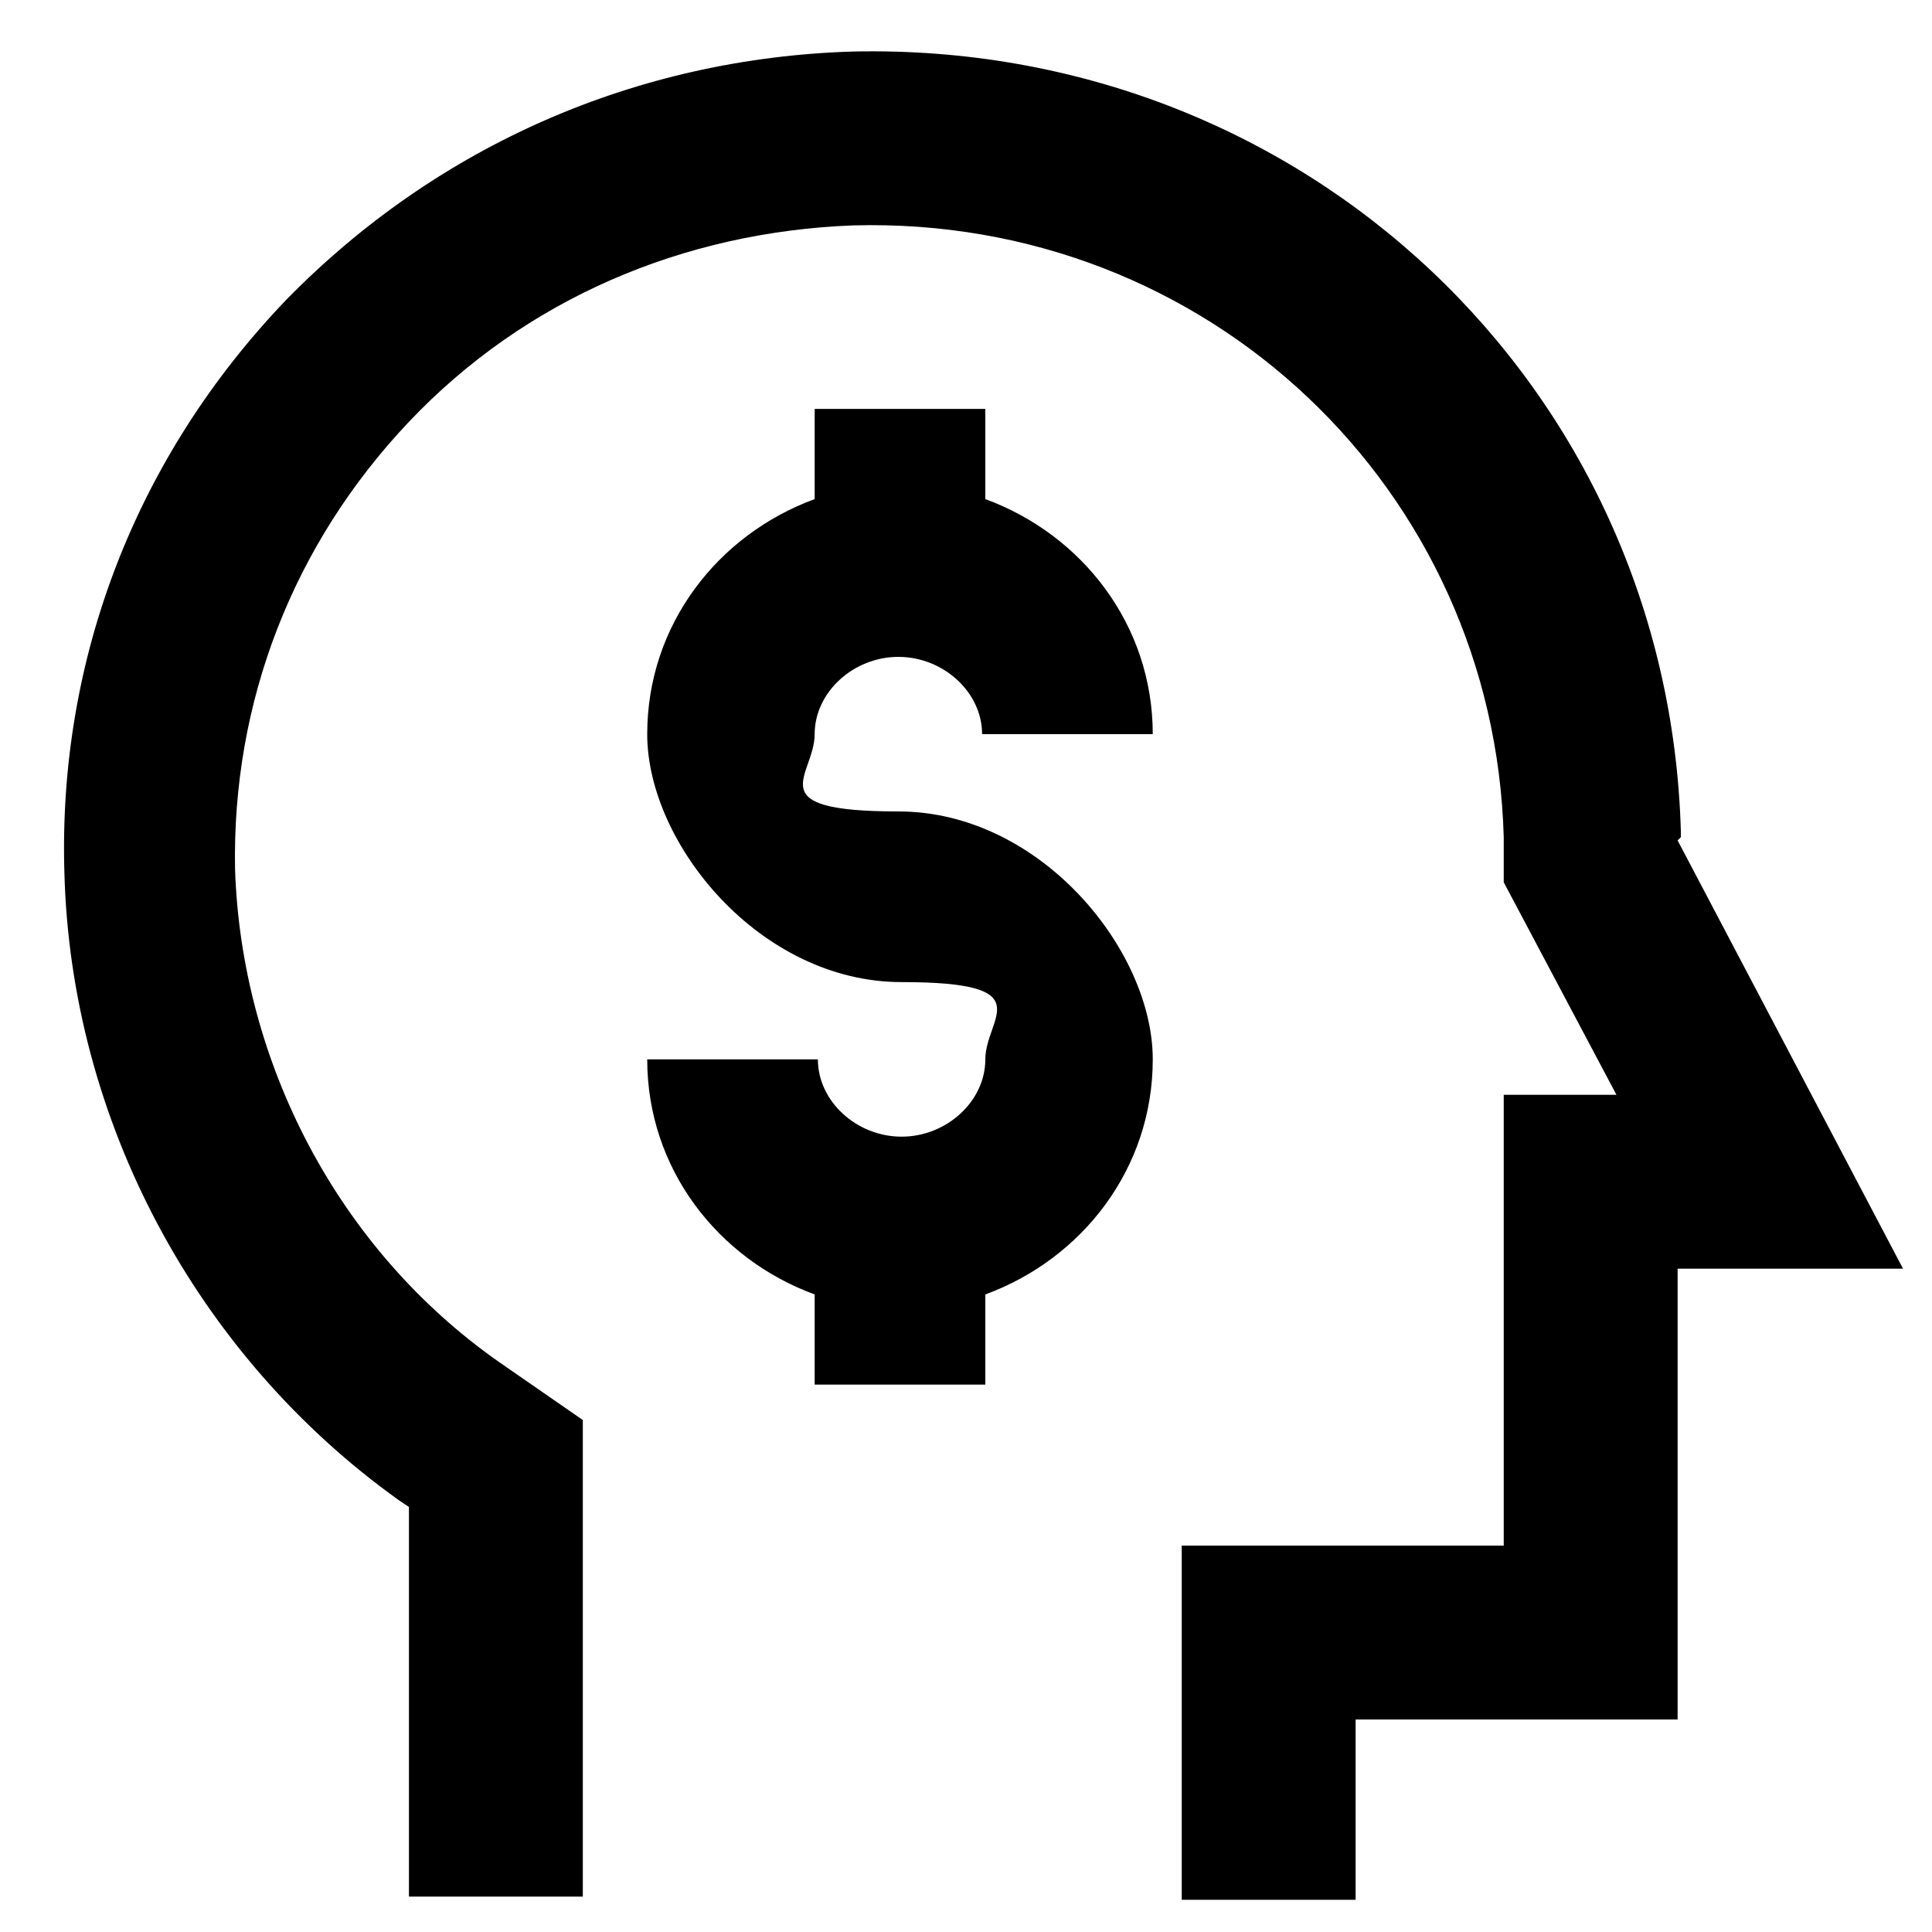
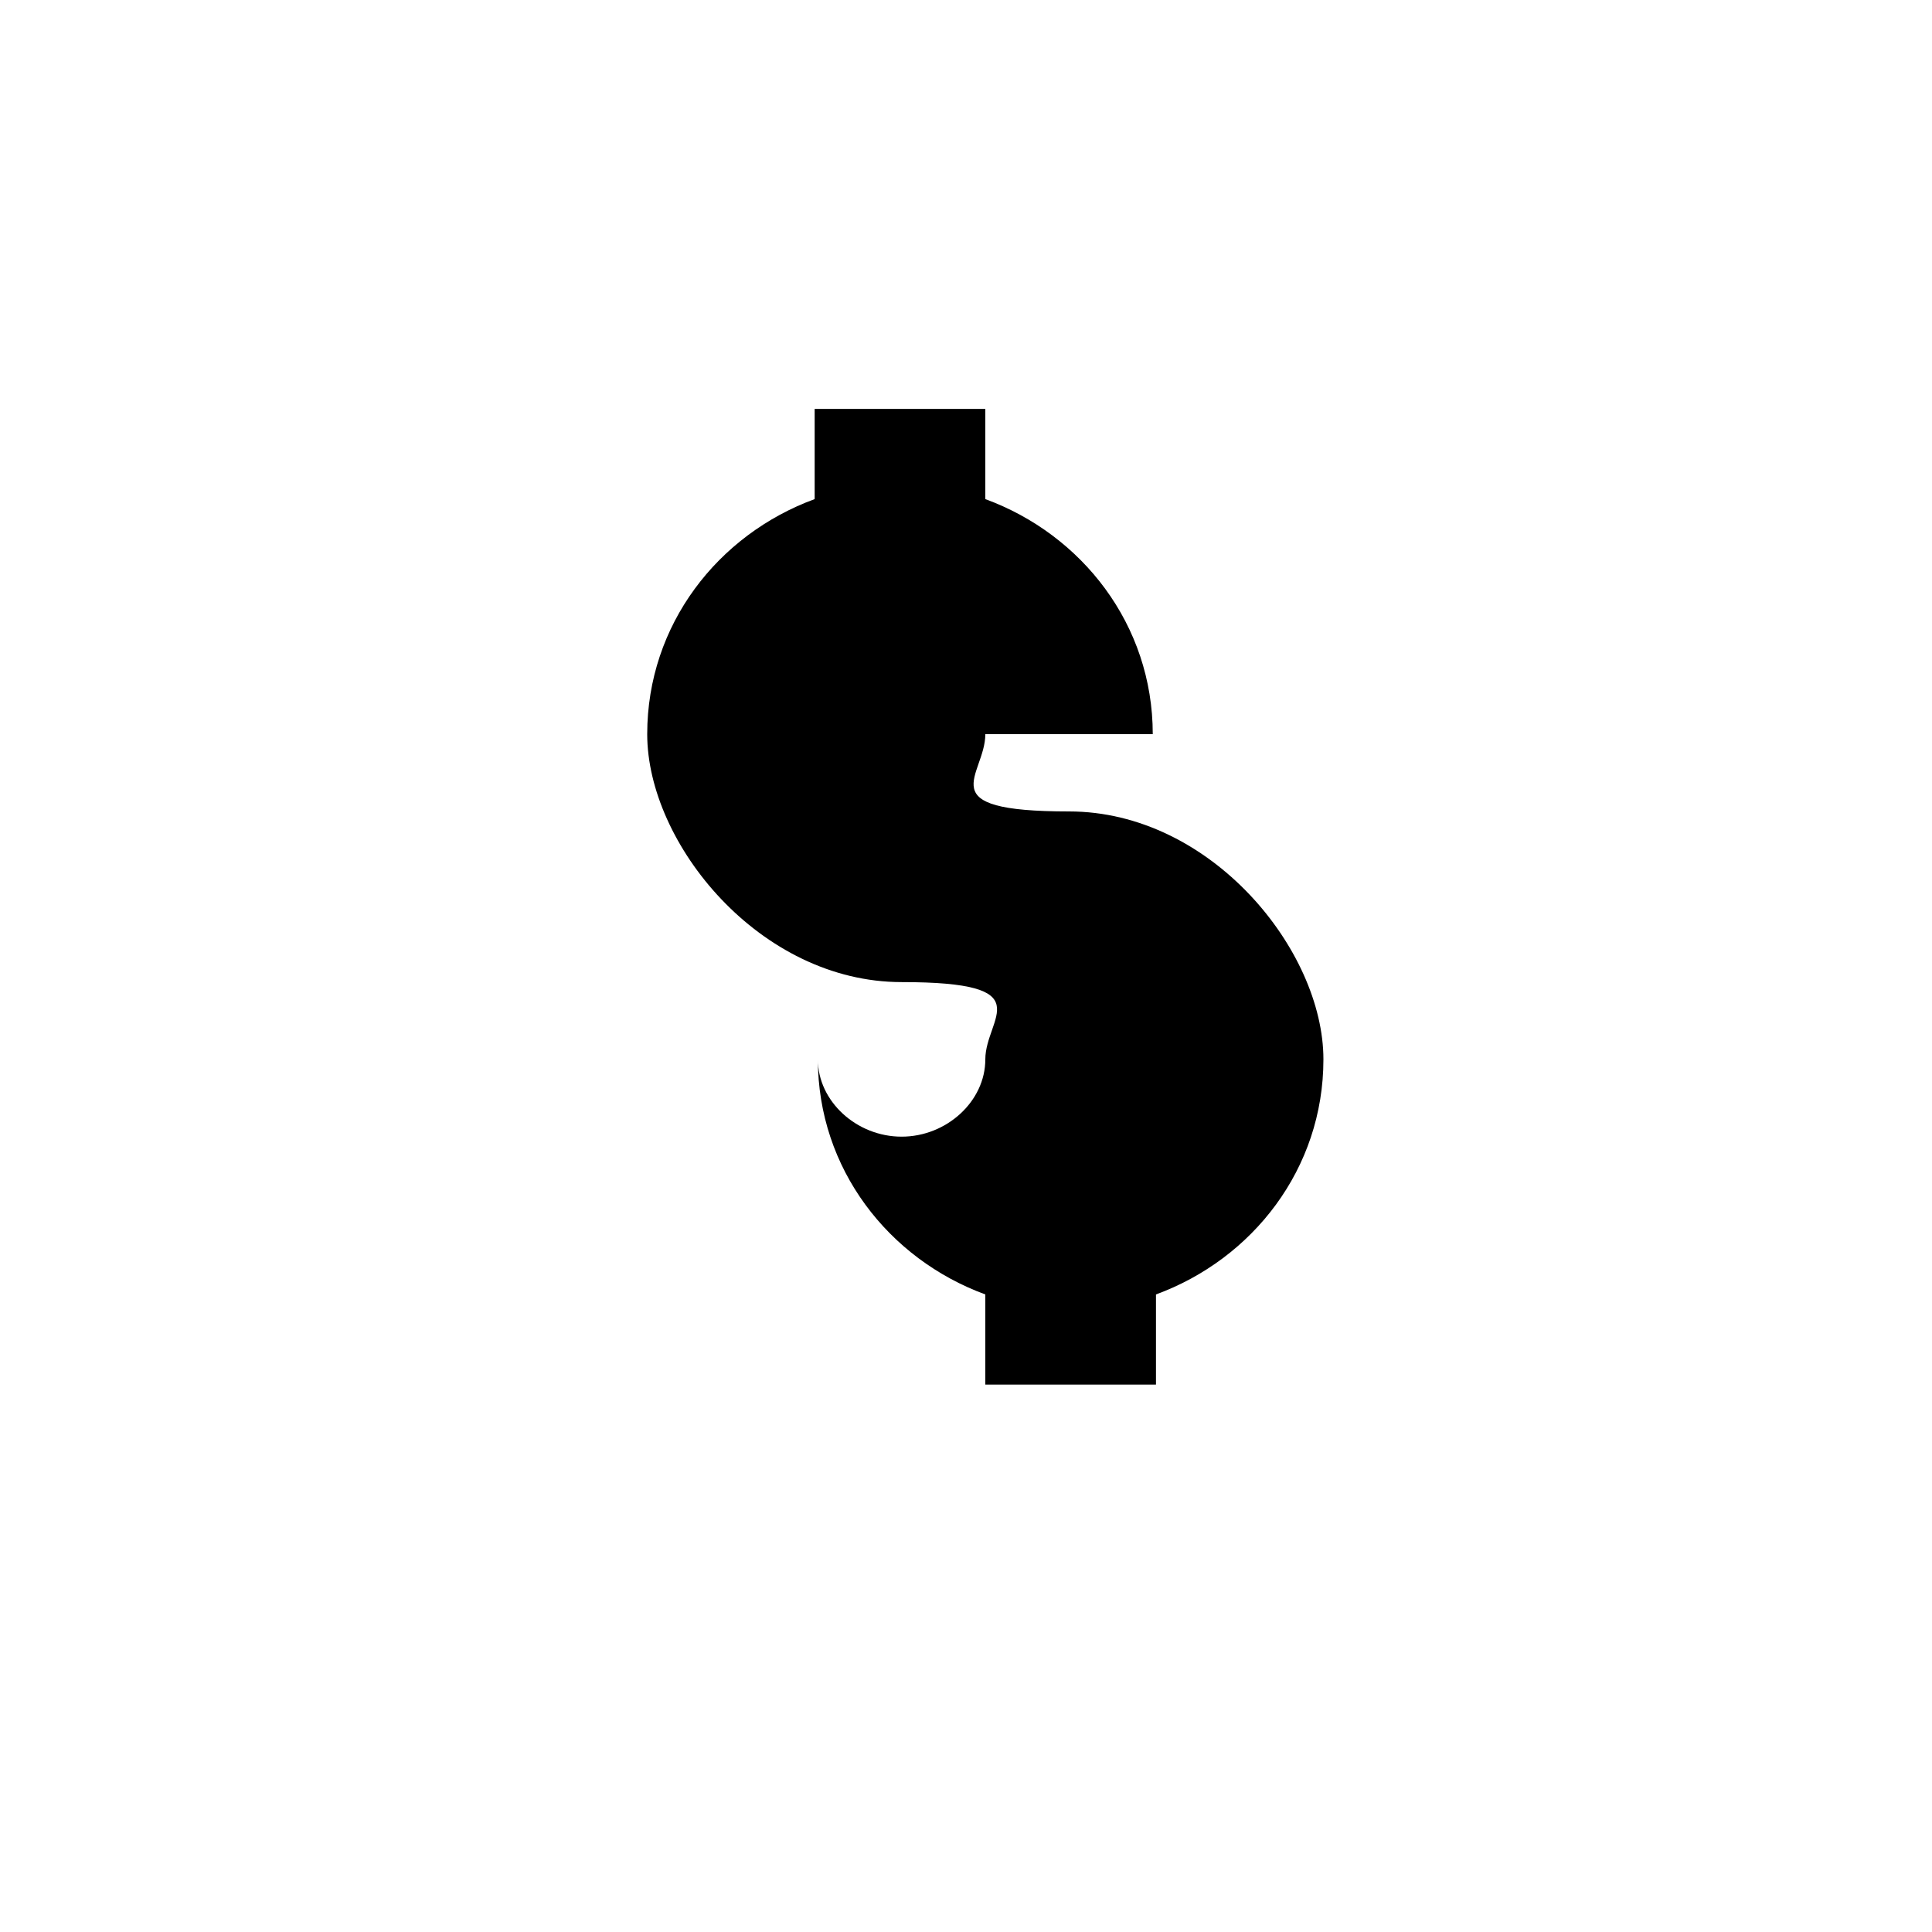
<svg xmlns="http://www.w3.org/2000/svg" id="Design" version="1.1" viewBox="0 0 60 60">
-   <path d="M52.2,26v-.2c-.4-13.8-11.7-24.5-25.7-24.2-6.7.2-12.9,2.9-17.6,7.7C4.2,14.2,1.8,20.5,2,27.1c.2,7.7,4.1,15,10.4,19.5l.3.2v12.1h5.4v-14.8l-2.6-1.8c-5-3.5-8-9.3-8.2-15.3-.1-5.2,1.8-10.1,5.4-13.9,3.6-3.8,8.5-5.9,13.8-6.1,11-.3,19.9,8.2,20.2,19v1.4s3.5,6.6,3.5,6.6h-3.5v14h-10v11h5.4v-5.6h10v-14h7l-7-13.3Z" />
-   <path d="M27.9,20.4c1.4,0,2.6,1.1,2.6,2.4h5.3c0-3.4-2.2-6.2-5.2-7.3v-2.8h-5.3v2.8c-3,1.1-5.2,3.9-5.2,7.3s3.5,7.7,7.9,7.7,2.6,1.1,2.6,2.4-1.2,2.4-2.6,2.4-2.6-1.1-2.6-2.4h-5.3c0,3.4,2.2,6.2,5.2,7.3v2.8h5.3v-2.8c3-1.1,5.2-3.9,5.2-7.3s-3.5-7.7-7.9-7.7-2.6-1.1-2.6-2.4,1.2-2.4,2.6-2.4" />
+   <path d="M27.9,20.4c1.4,0,2.6,1.1,2.6,2.4h5.3c0-3.4-2.2-6.2-5.2-7.3v-2.8h-5.3v2.8c-3,1.1-5.2,3.9-5.2,7.3s3.5,7.7,7.9,7.7,2.6,1.1,2.6,2.4-1.2,2.4-2.6,2.4-2.6-1.1-2.6-2.4c0,3.4,2.2,6.2,5.2,7.3v2.8h5.3v-2.8c3-1.1,5.2-3.9,5.2-7.3s-3.5-7.7-7.9-7.7-2.6-1.1-2.6-2.4,1.2-2.4,2.6-2.4" />
</svg>